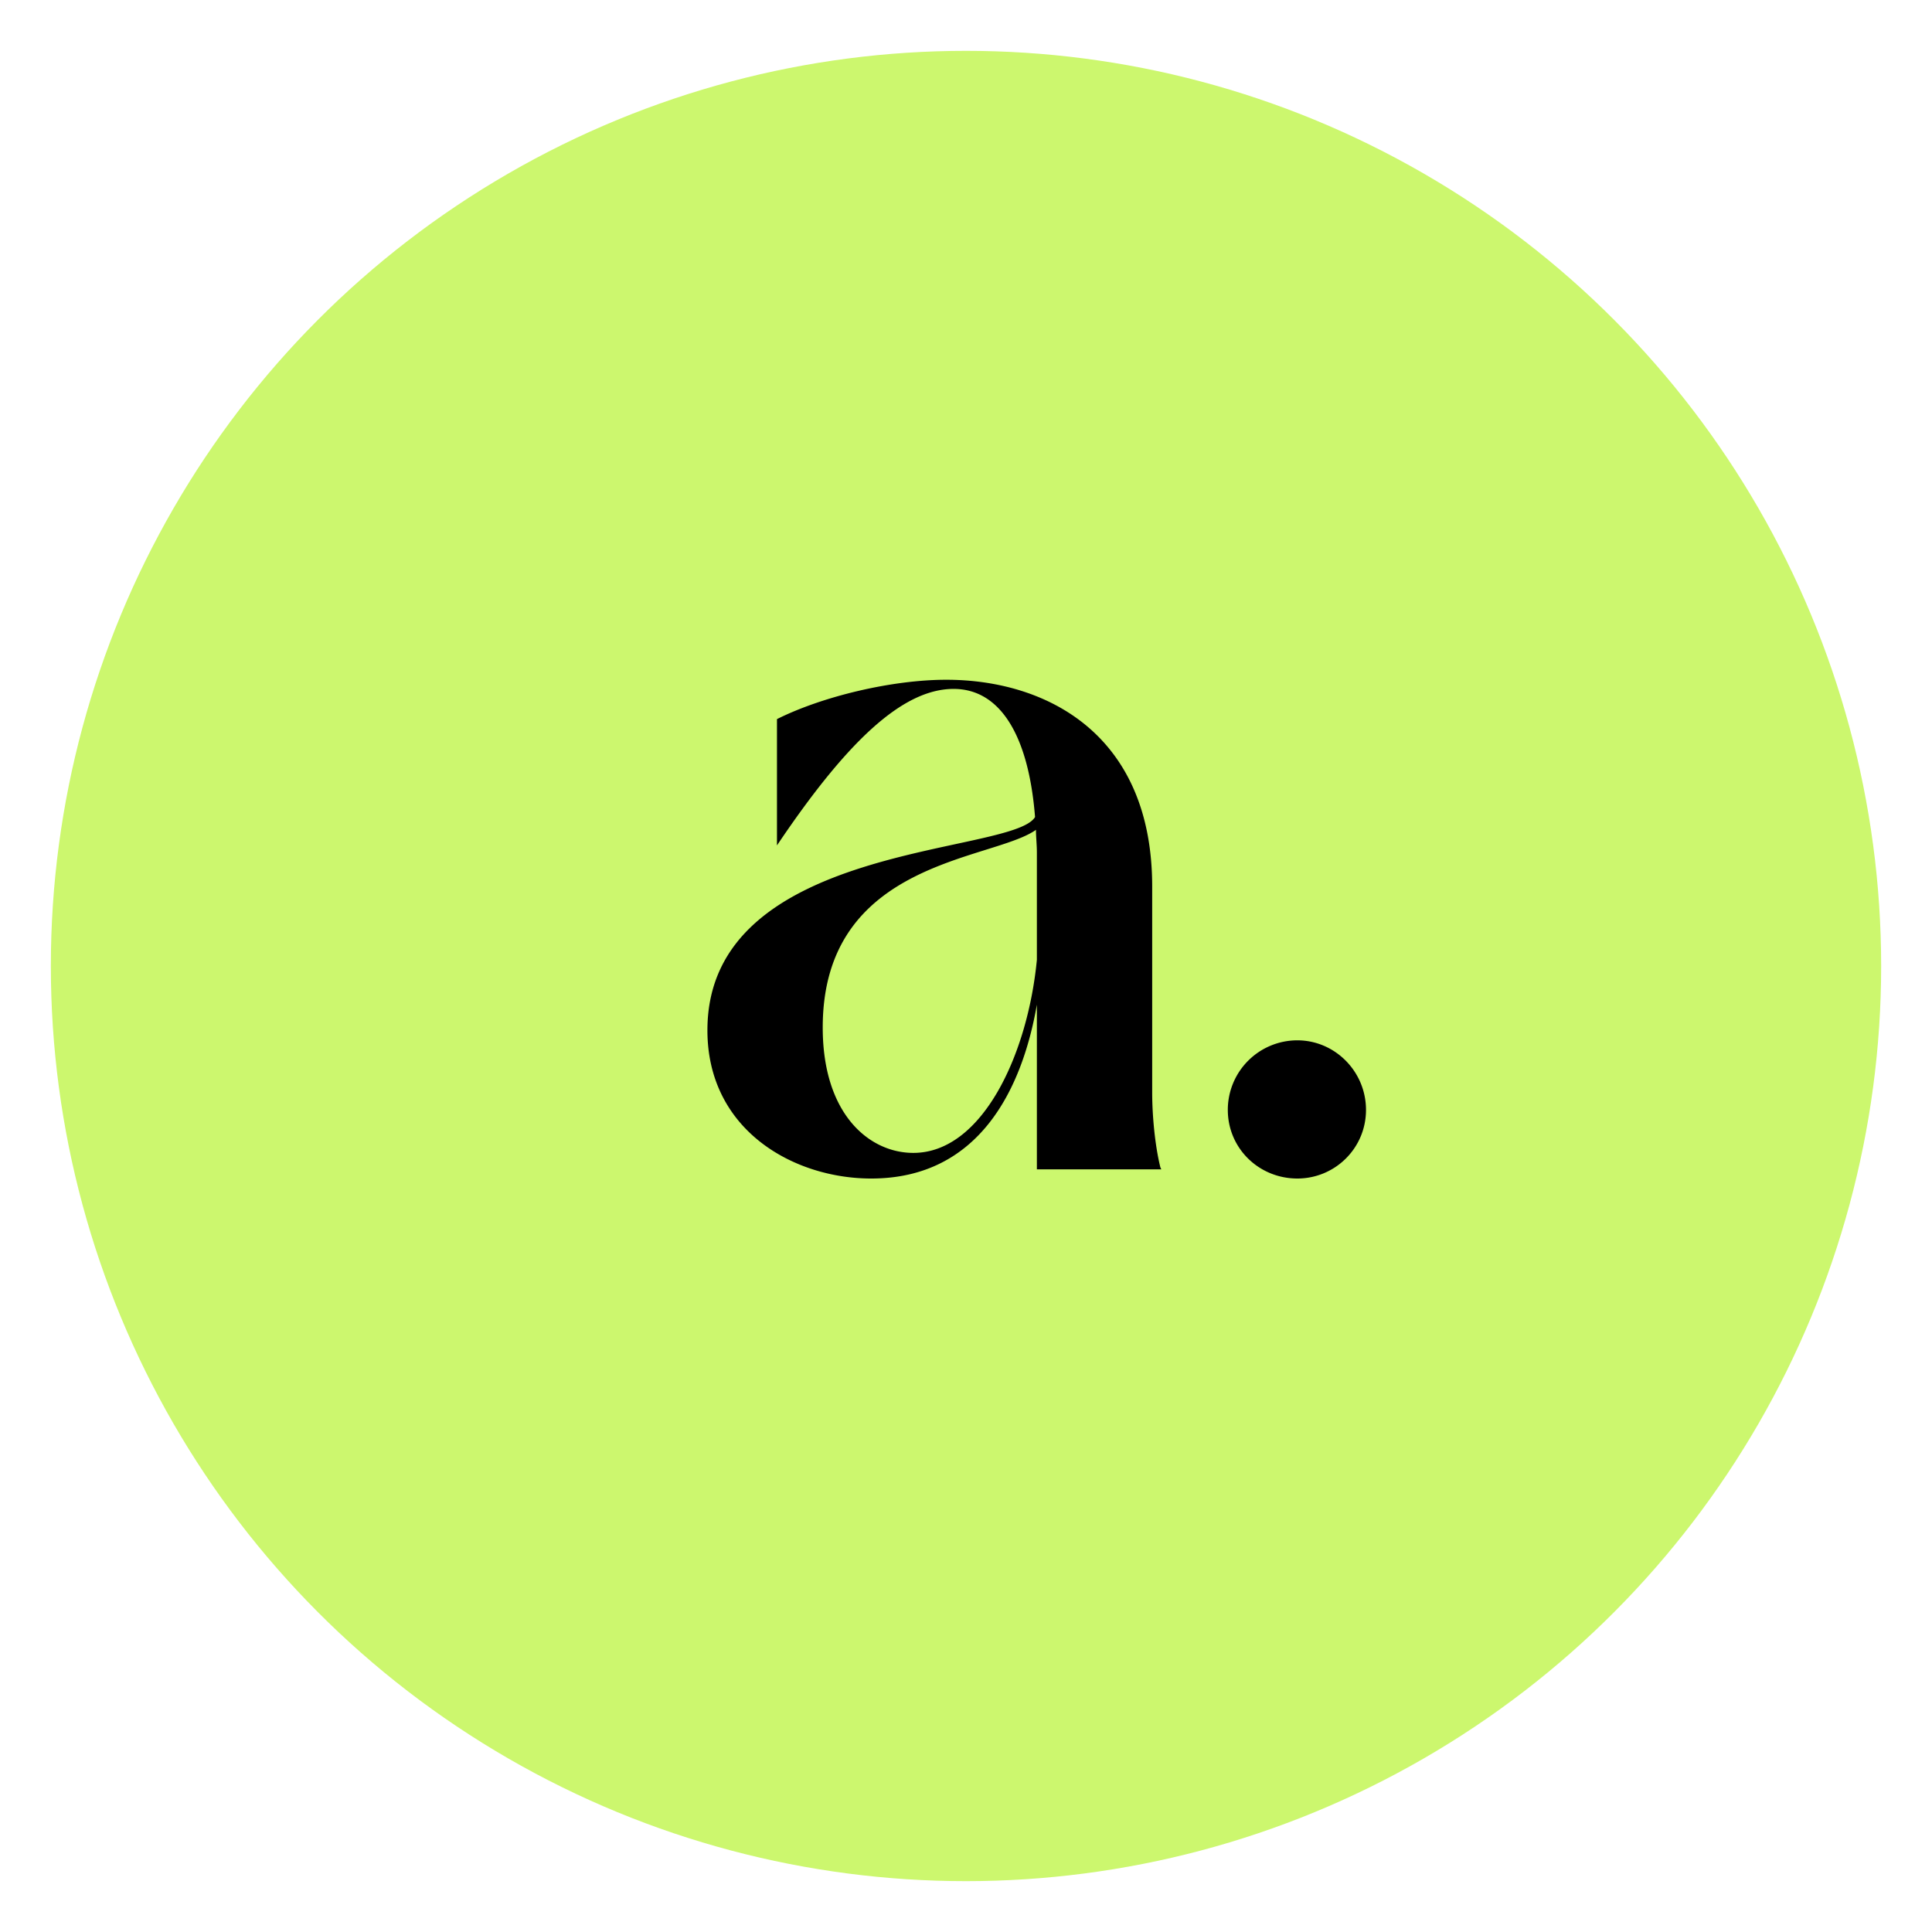
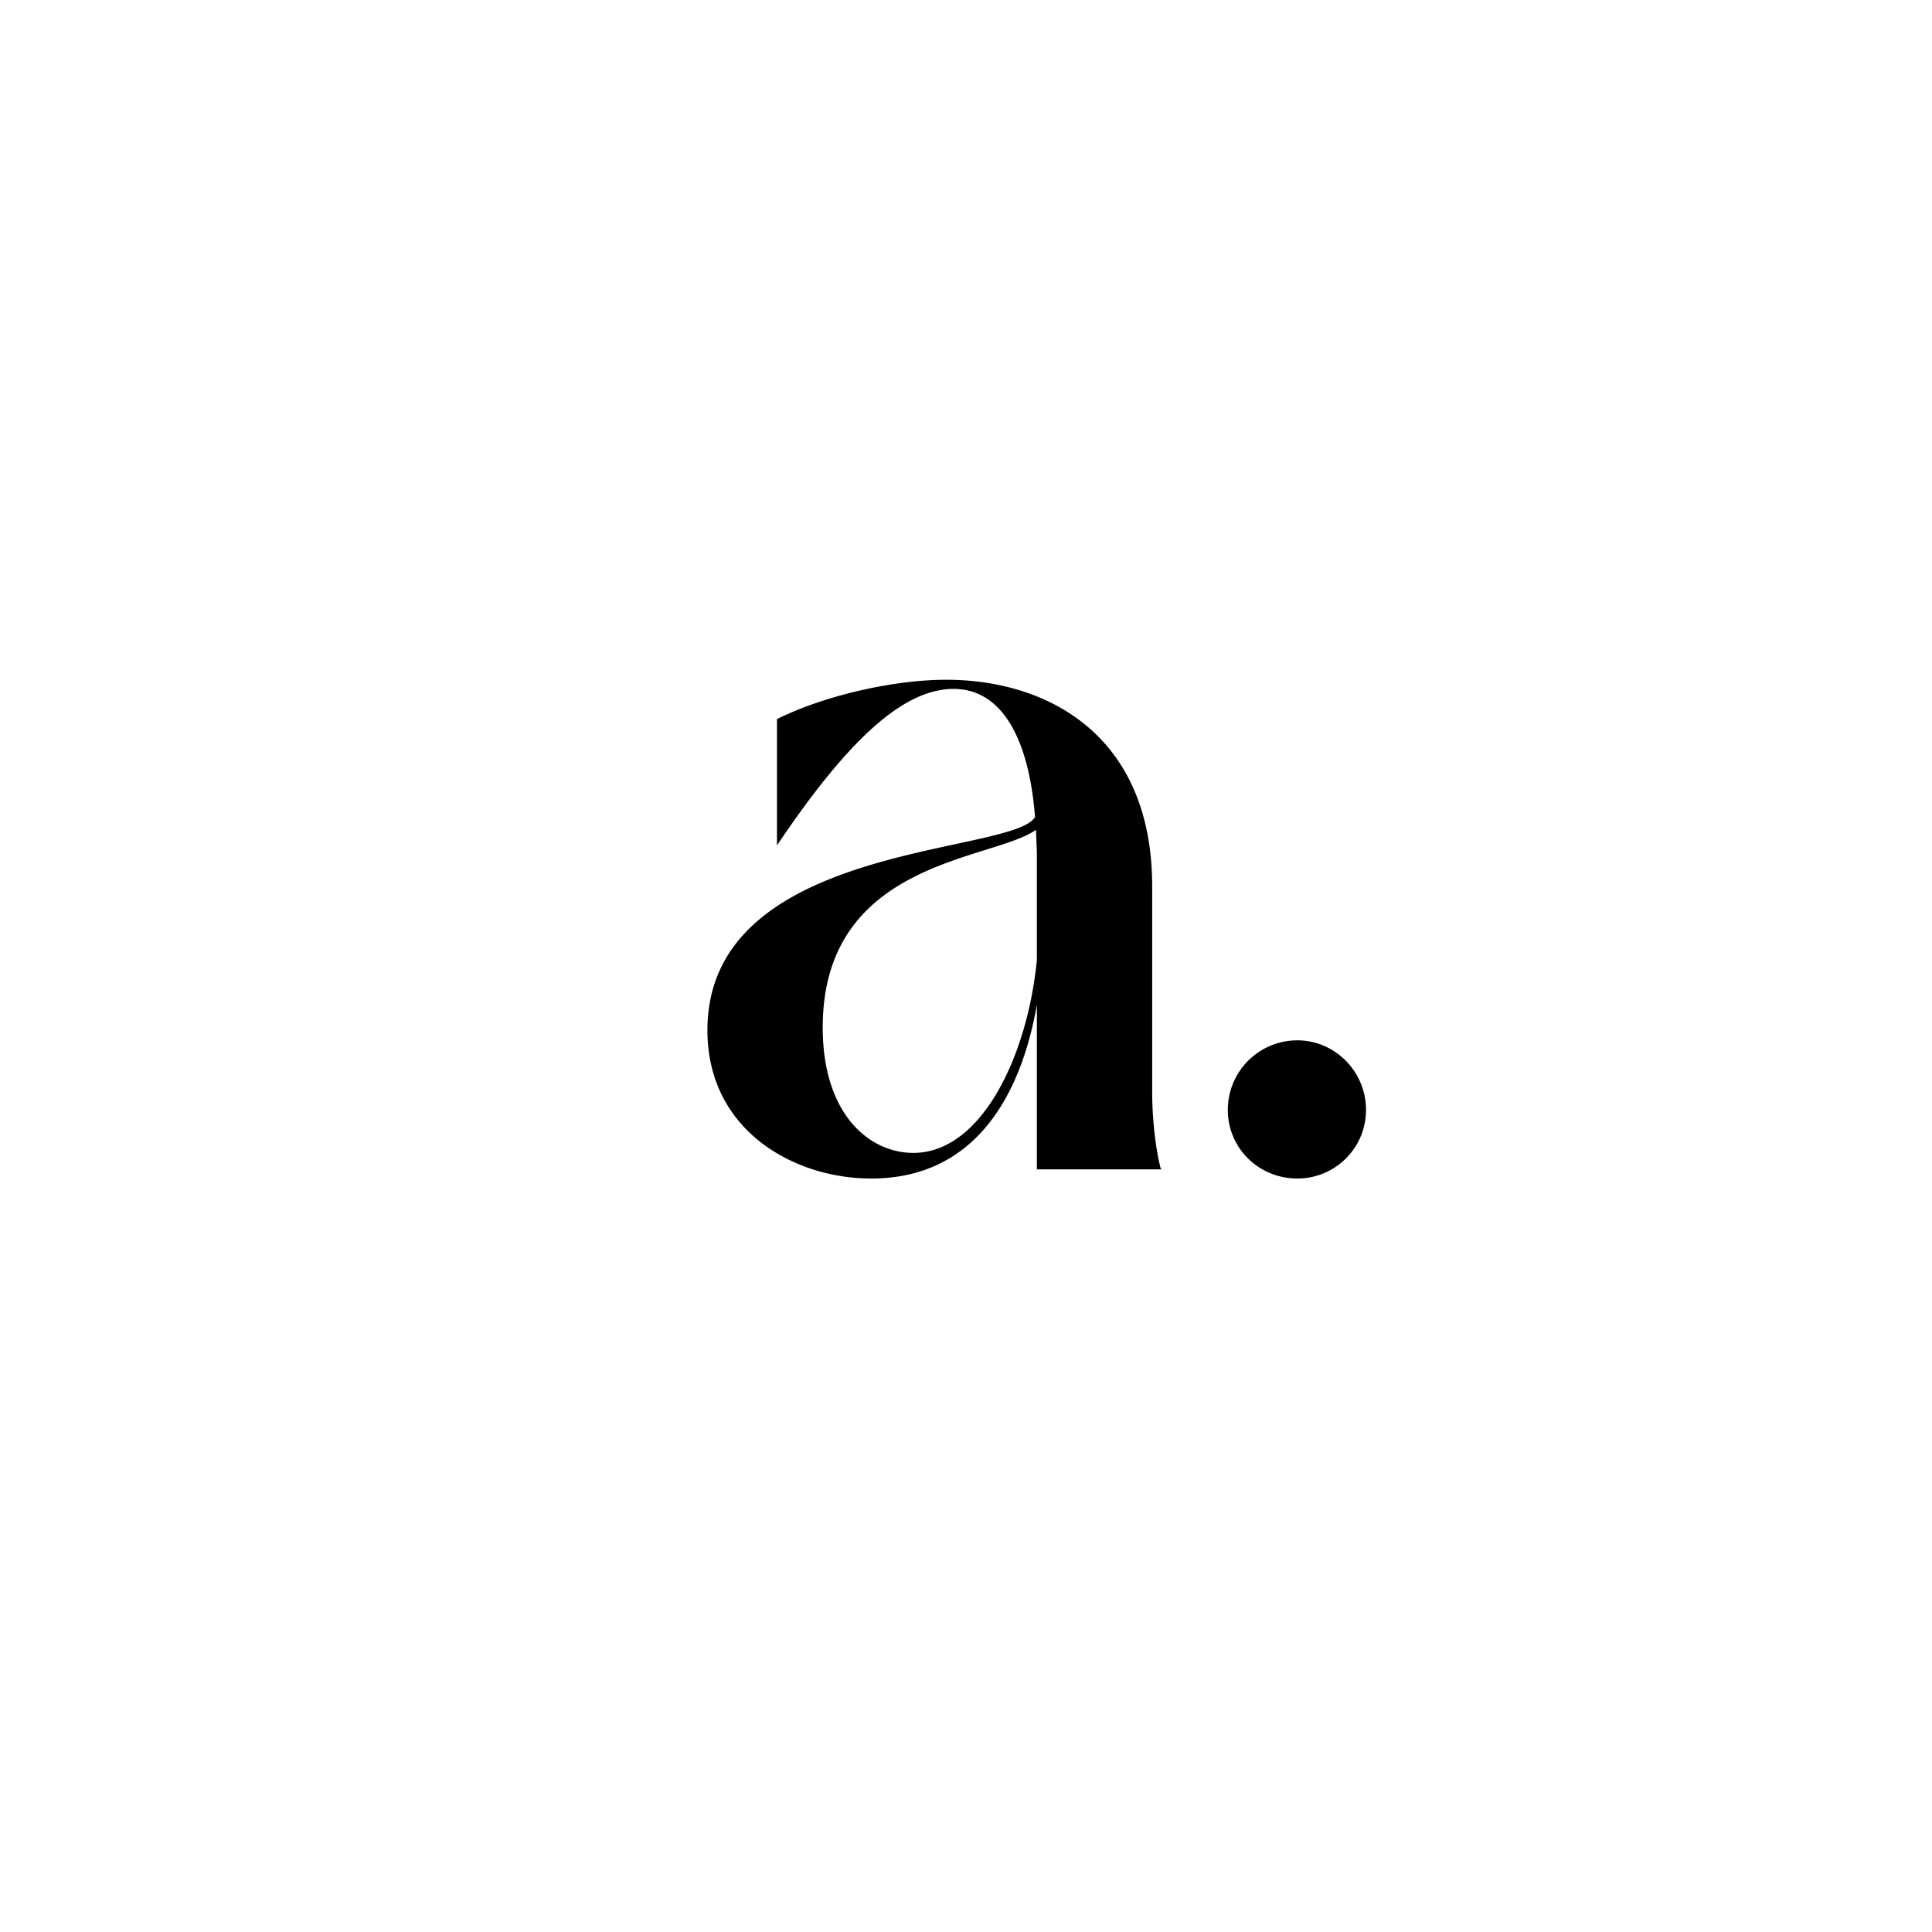
<svg xmlns="http://www.w3.org/2000/svg" width="76" height="76" fill="none">
-   <circle cx="38" cy="38" r="36" fill="#CCF76E" />
-   <path fill="#000" d="M40.752 32.644c-1.728 1.224-8.388 1.188-8.388 7.776 0 3.42 1.836 4.932 3.564 4.932 2.7 0 4.5-3.852 4.86-7.596v-4.212c0-.324-.036-.612-.036-.9zm4.572 2.232v8.1c0 .9.108 2.088.324 2.952l.036.072h-4.896v-6.48c-.576 3.312-2.268 6.84-6.516 6.84-3.06 0-6.444-1.908-6.444-5.832 0-7.416 11.988-6.876 12.888-8.388-.252-3.204-1.368-5.04-3.204-5.04-2.016 0-4.212 2.088-6.948 6.156v-4.968c1.8-.9 4.536-1.548 6.66-1.548 3.924 0 8.1 2.124 8.1 8.136zm5.711 11.484c-1.512 0-2.736-1.188-2.736-2.7a2.735 2.735 0 0 1 2.736-2.736c1.476 0 2.7 1.224 2.7 2.736 0 1.512-1.224 2.7-2.7 2.7z" />
+   <path fill="#000" d="M40.752 32.644c-1.728 1.224-8.388 1.188-8.388 7.776 0 3.42 1.836 4.932 3.564 4.932 2.7 0 4.5-3.852 4.86-7.596v-4.212zm4.572 2.232v8.1c0 .9.108 2.088.324 2.952l.036.072h-4.896v-6.48c-.576 3.312-2.268 6.84-6.516 6.84-3.06 0-6.444-1.908-6.444-5.832 0-7.416 11.988-6.876 12.888-8.388-.252-3.204-1.368-5.04-3.204-5.04-2.016 0-4.212 2.088-6.948 6.156v-4.968c1.8-.9 4.536-1.548 6.66-1.548 3.924 0 8.1 2.124 8.1 8.136zm5.711 11.484c-1.512 0-2.736-1.188-2.736-2.7a2.735 2.735 0 0 1 2.736-2.736c1.476 0 2.7 1.224 2.7 2.736 0 1.512-1.224 2.7-2.7 2.7z" />
</svg>